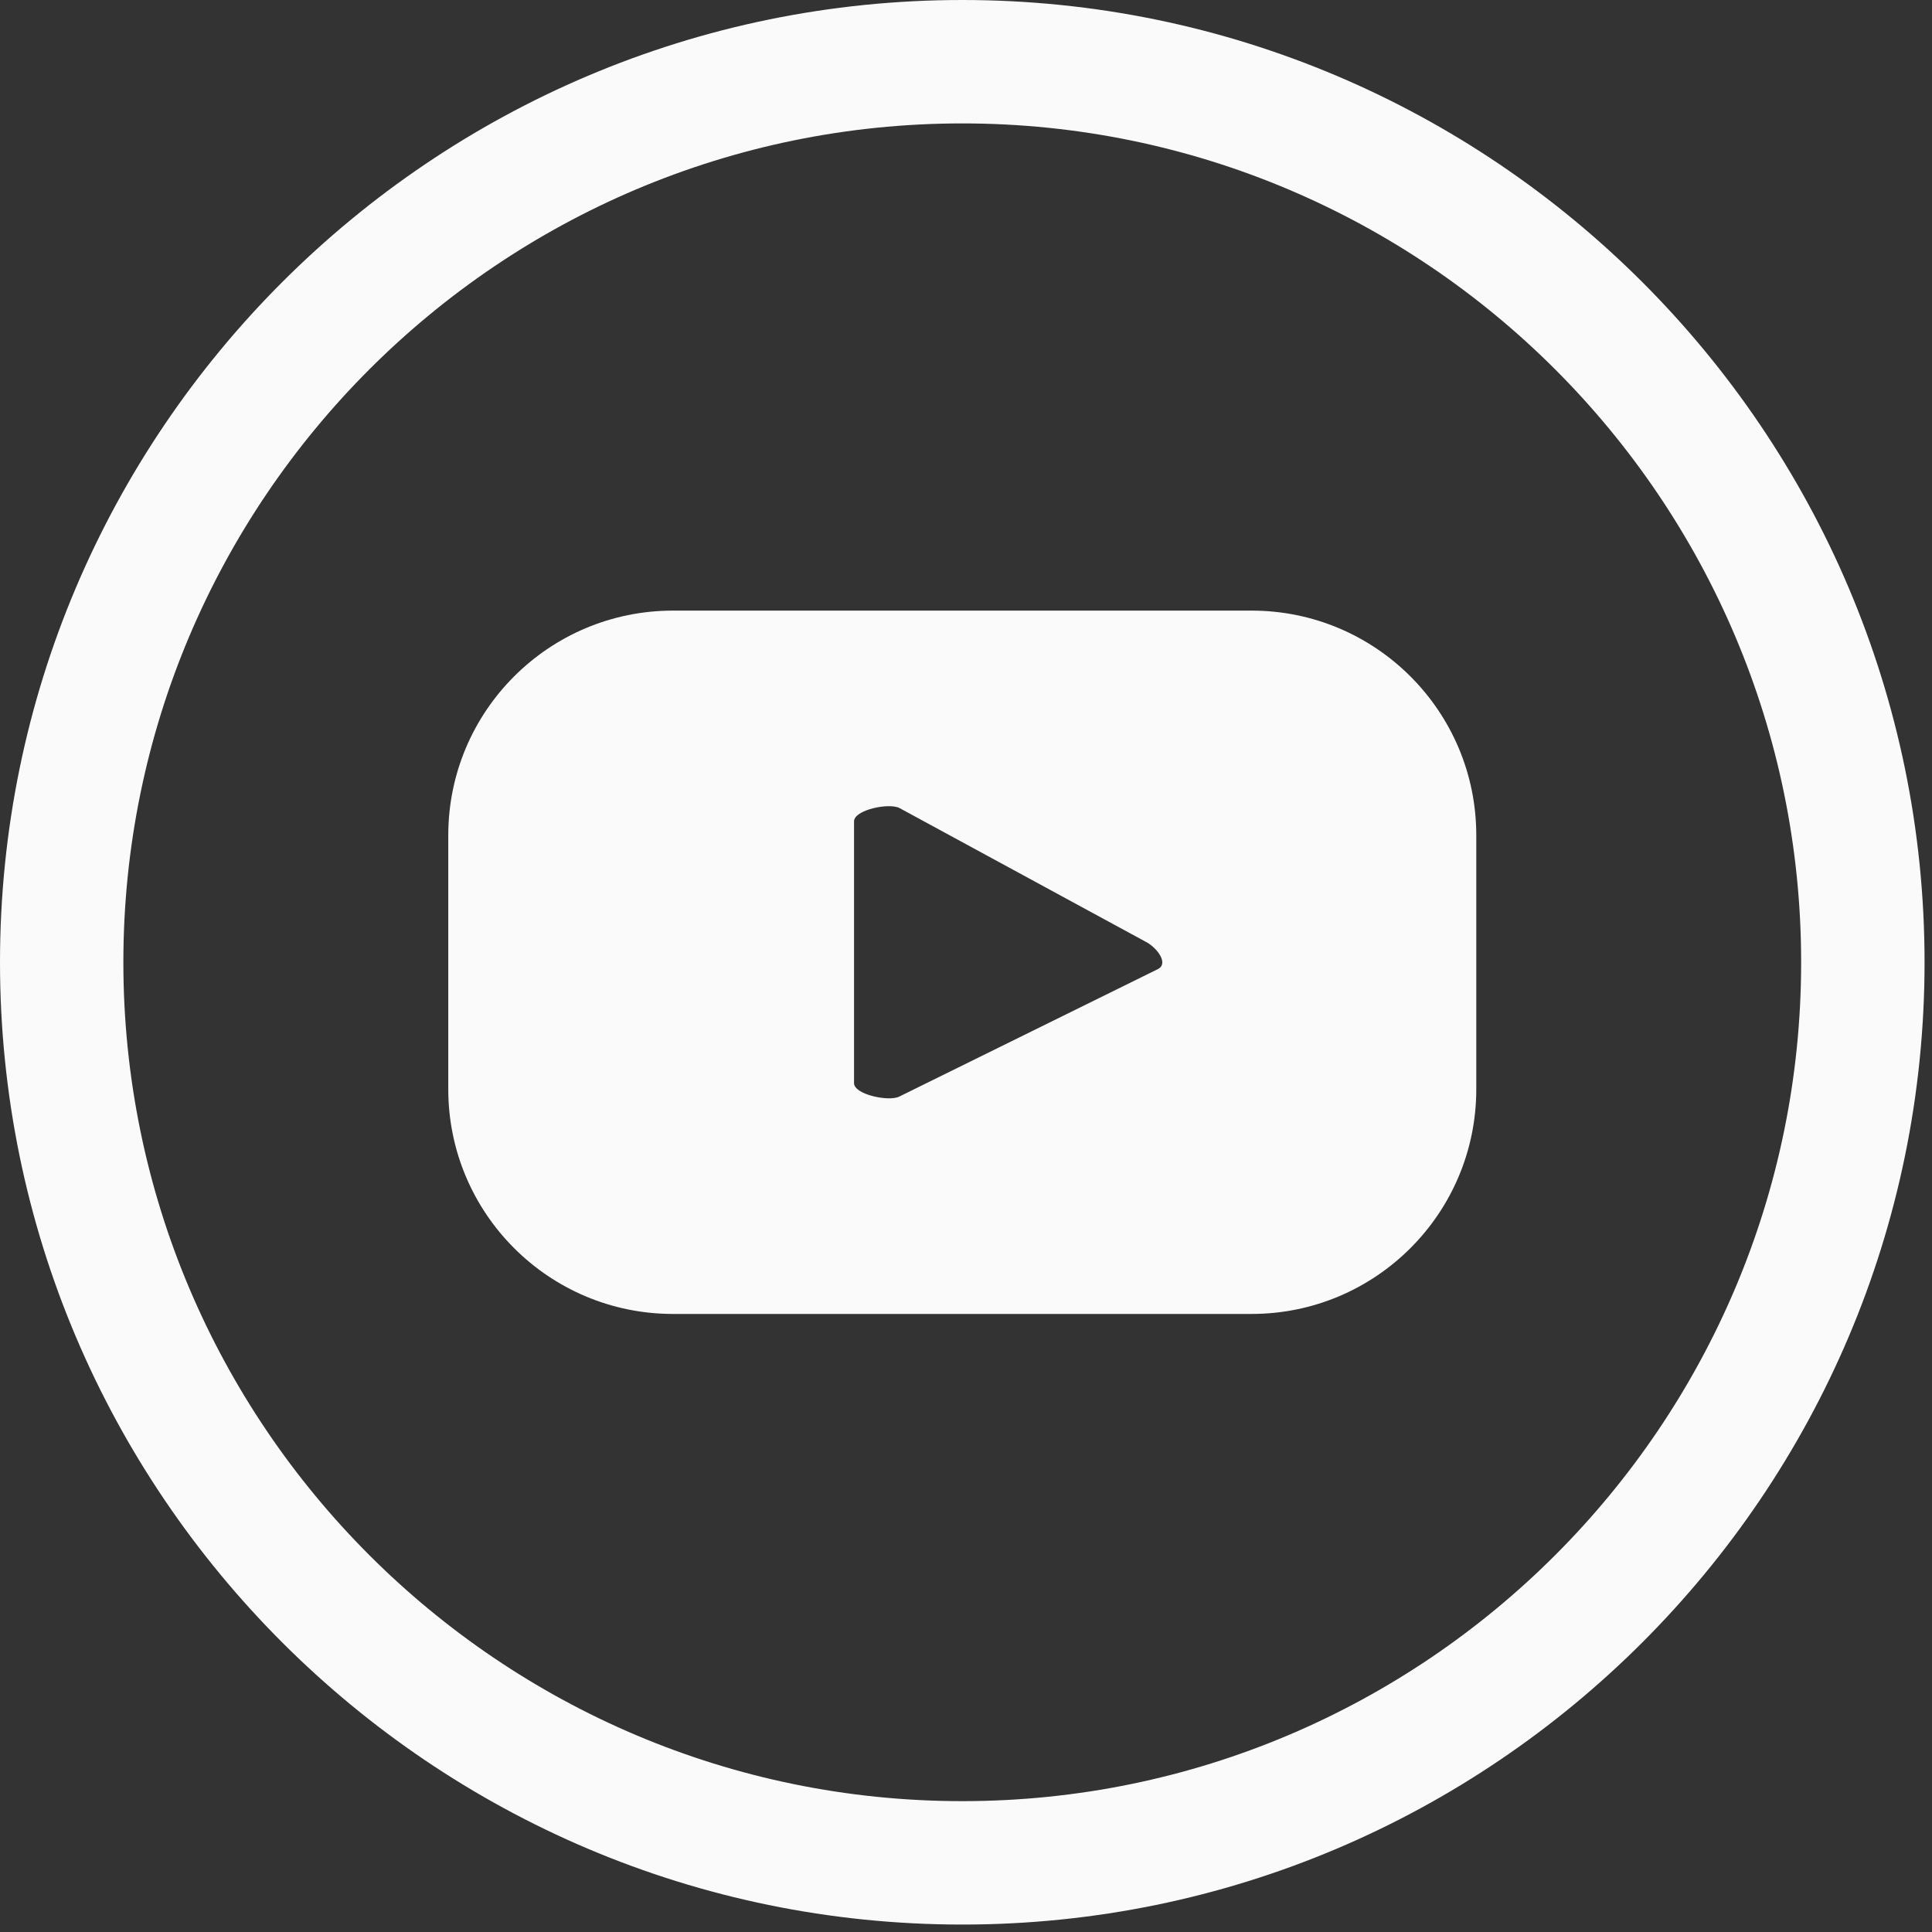
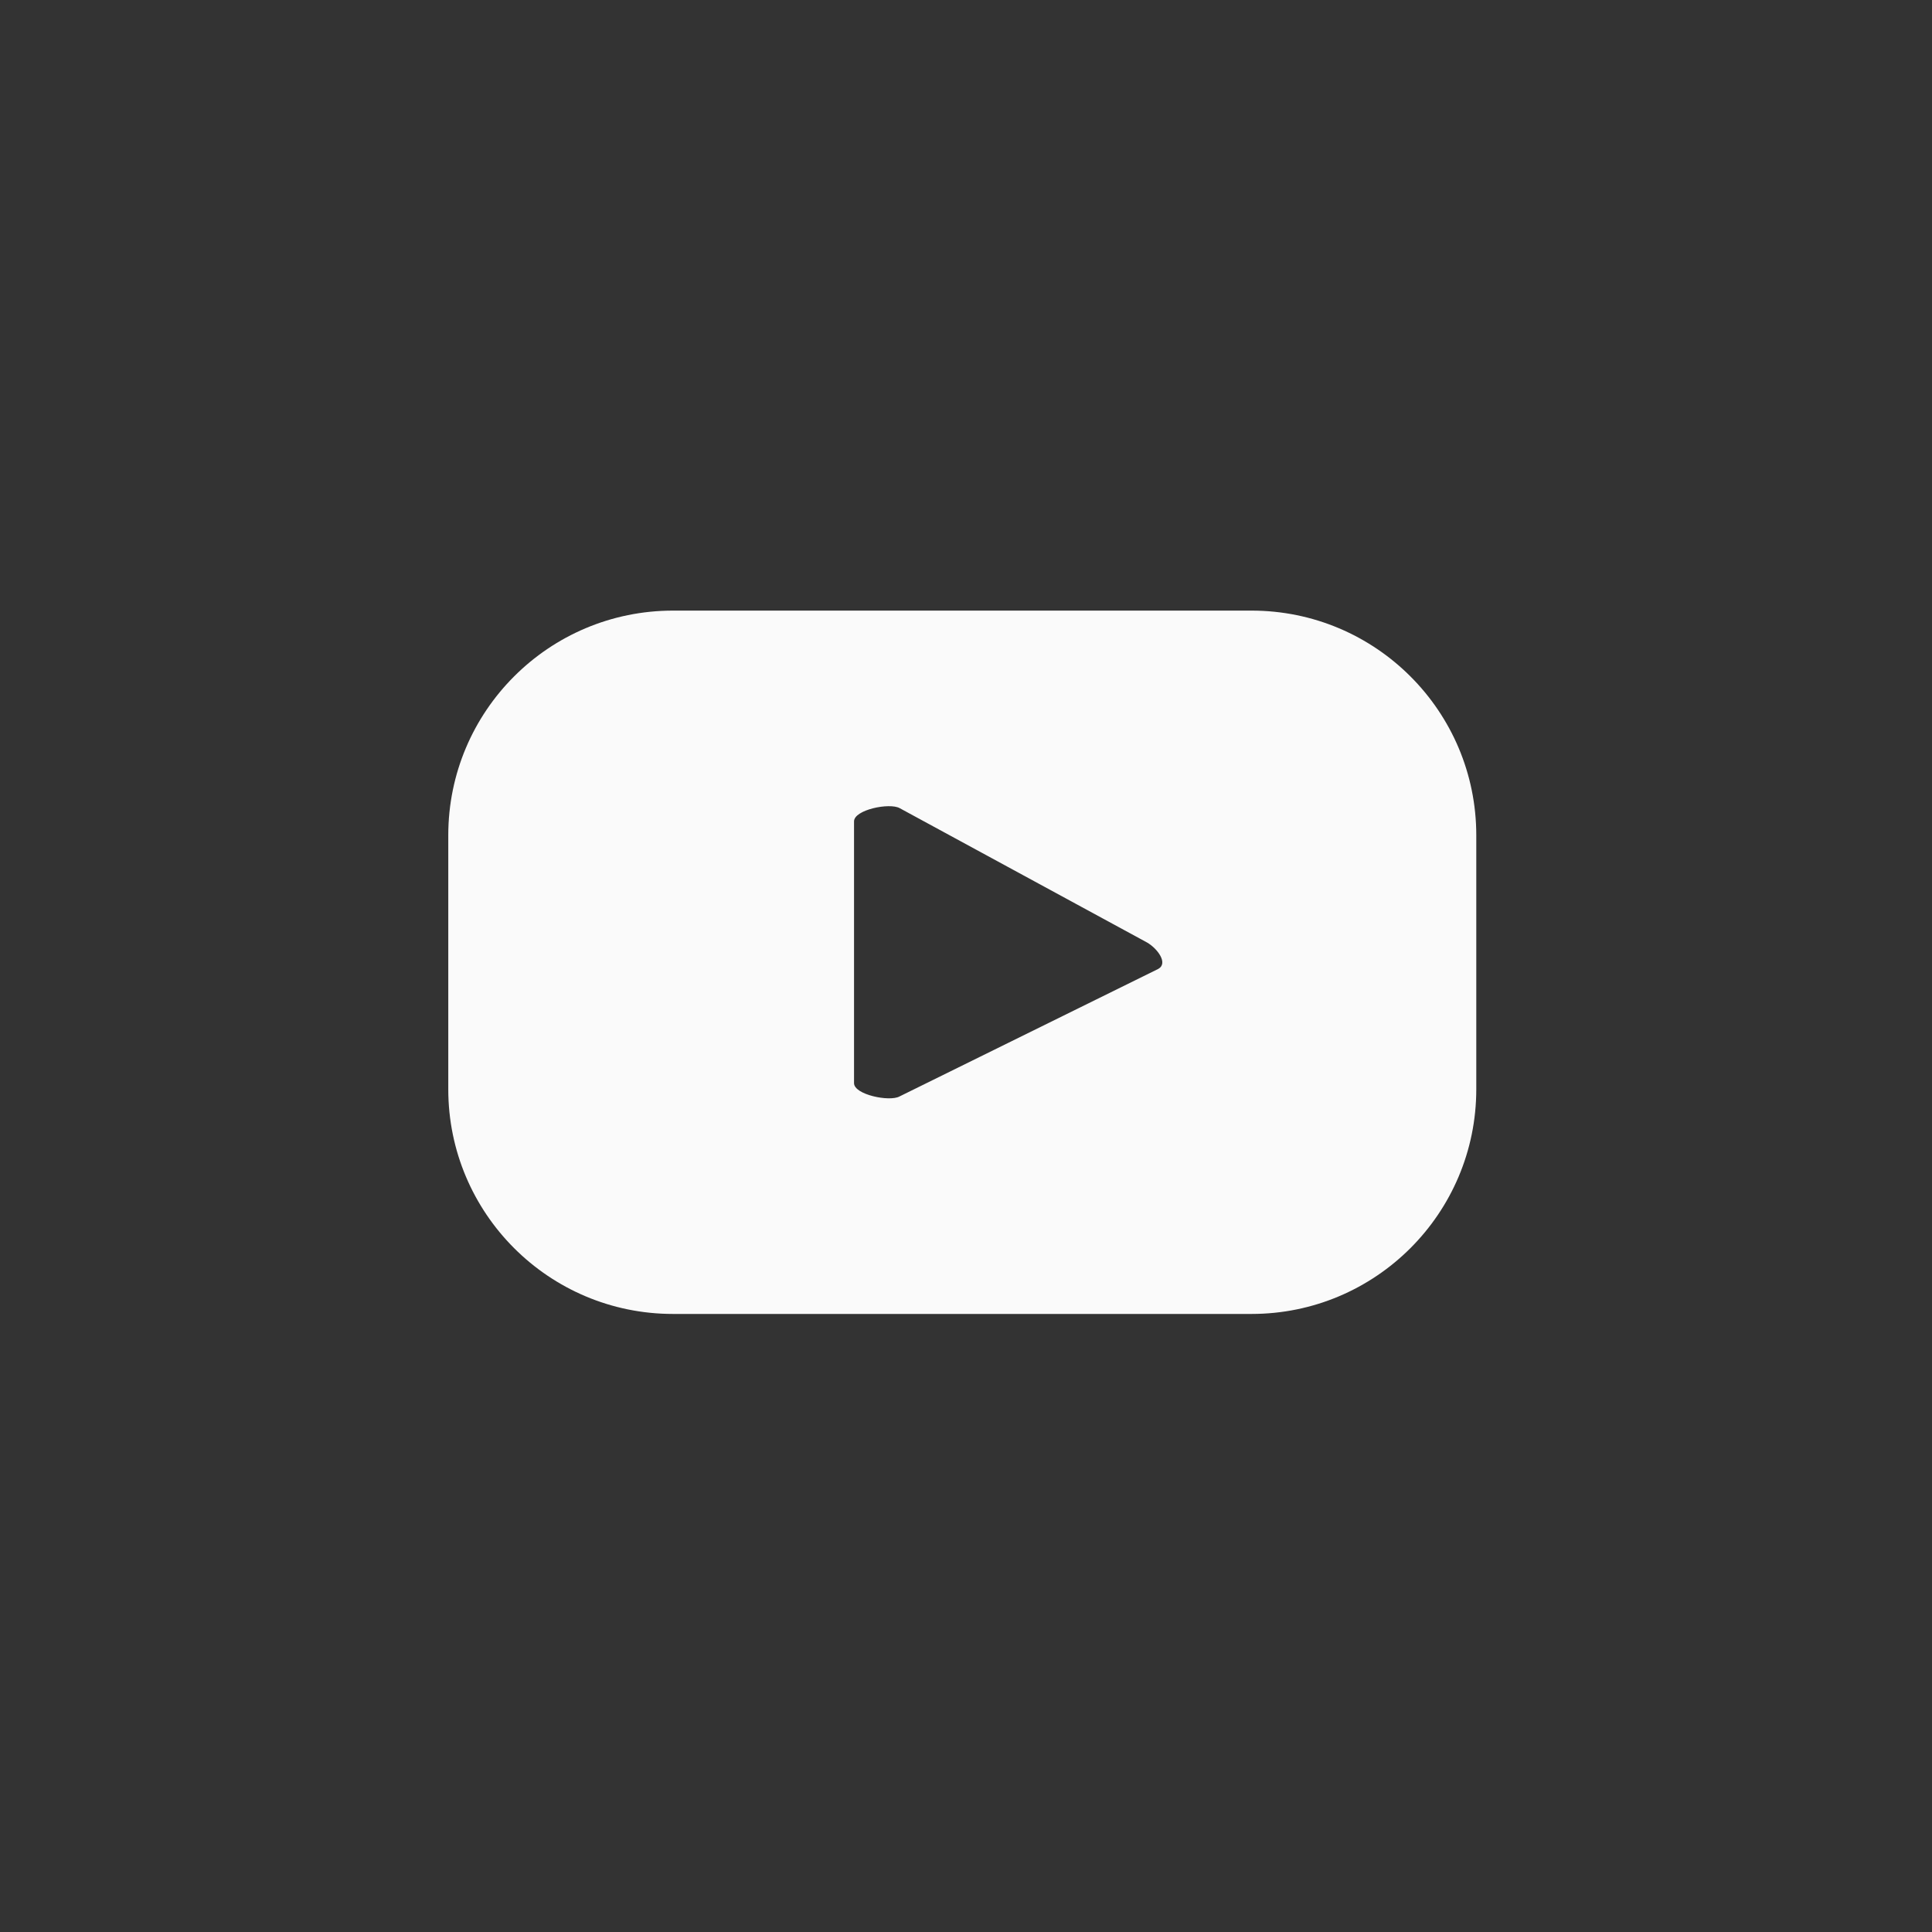
<svg xmlns="http://www.w3.org/2000/svg" width="41" height="41" viewBox="0 0 41 41" fill="none">
  <rect x="0" y="0" width="41" height="41" fill="#333333" stroke="none" />
  <path d="M31.329 17.727C31.329 15.093 29.193 12.958 26.559 12.958H14.283C11.648 12.958 9.513 15.093 9.513 17.727V23.114C9.513 25.749 11.648 27.884 14.283 27.884H26.559C29.193 27.884 31.329 25.749 31.329 23.114V17.727ZM24.578 20.563L19.088 23.269C18.873 23.385 18.124 23.23 18.124 22.986V17.431C18.124 17.184 18.879 17.029 19.094 17.151L24.34 20C24.559 20.125 24.8 20.442 24.578 20.563Z" fill="#fafafa" />
-   <path d="M20.421 0C9.161 0 0 9.161 0 20.421C0 31.681 9.161 40.842 20.421 40.842C31.681 40.842 40.842 31.681 40.842 20.421C40.842 9.161 31.681 0 20.421 0ZM20.421 38.223C10.604 38.223 2.618 30.237 2.618 20.421C2.618 10.605 10.604 2.619 20.421 2.619C30.237 2.619 38.223 10.605 38.223 20.421C38.223 30.237 30.237 38.223 20.421 38.223Z" fill="#fafafa" />
</svg>